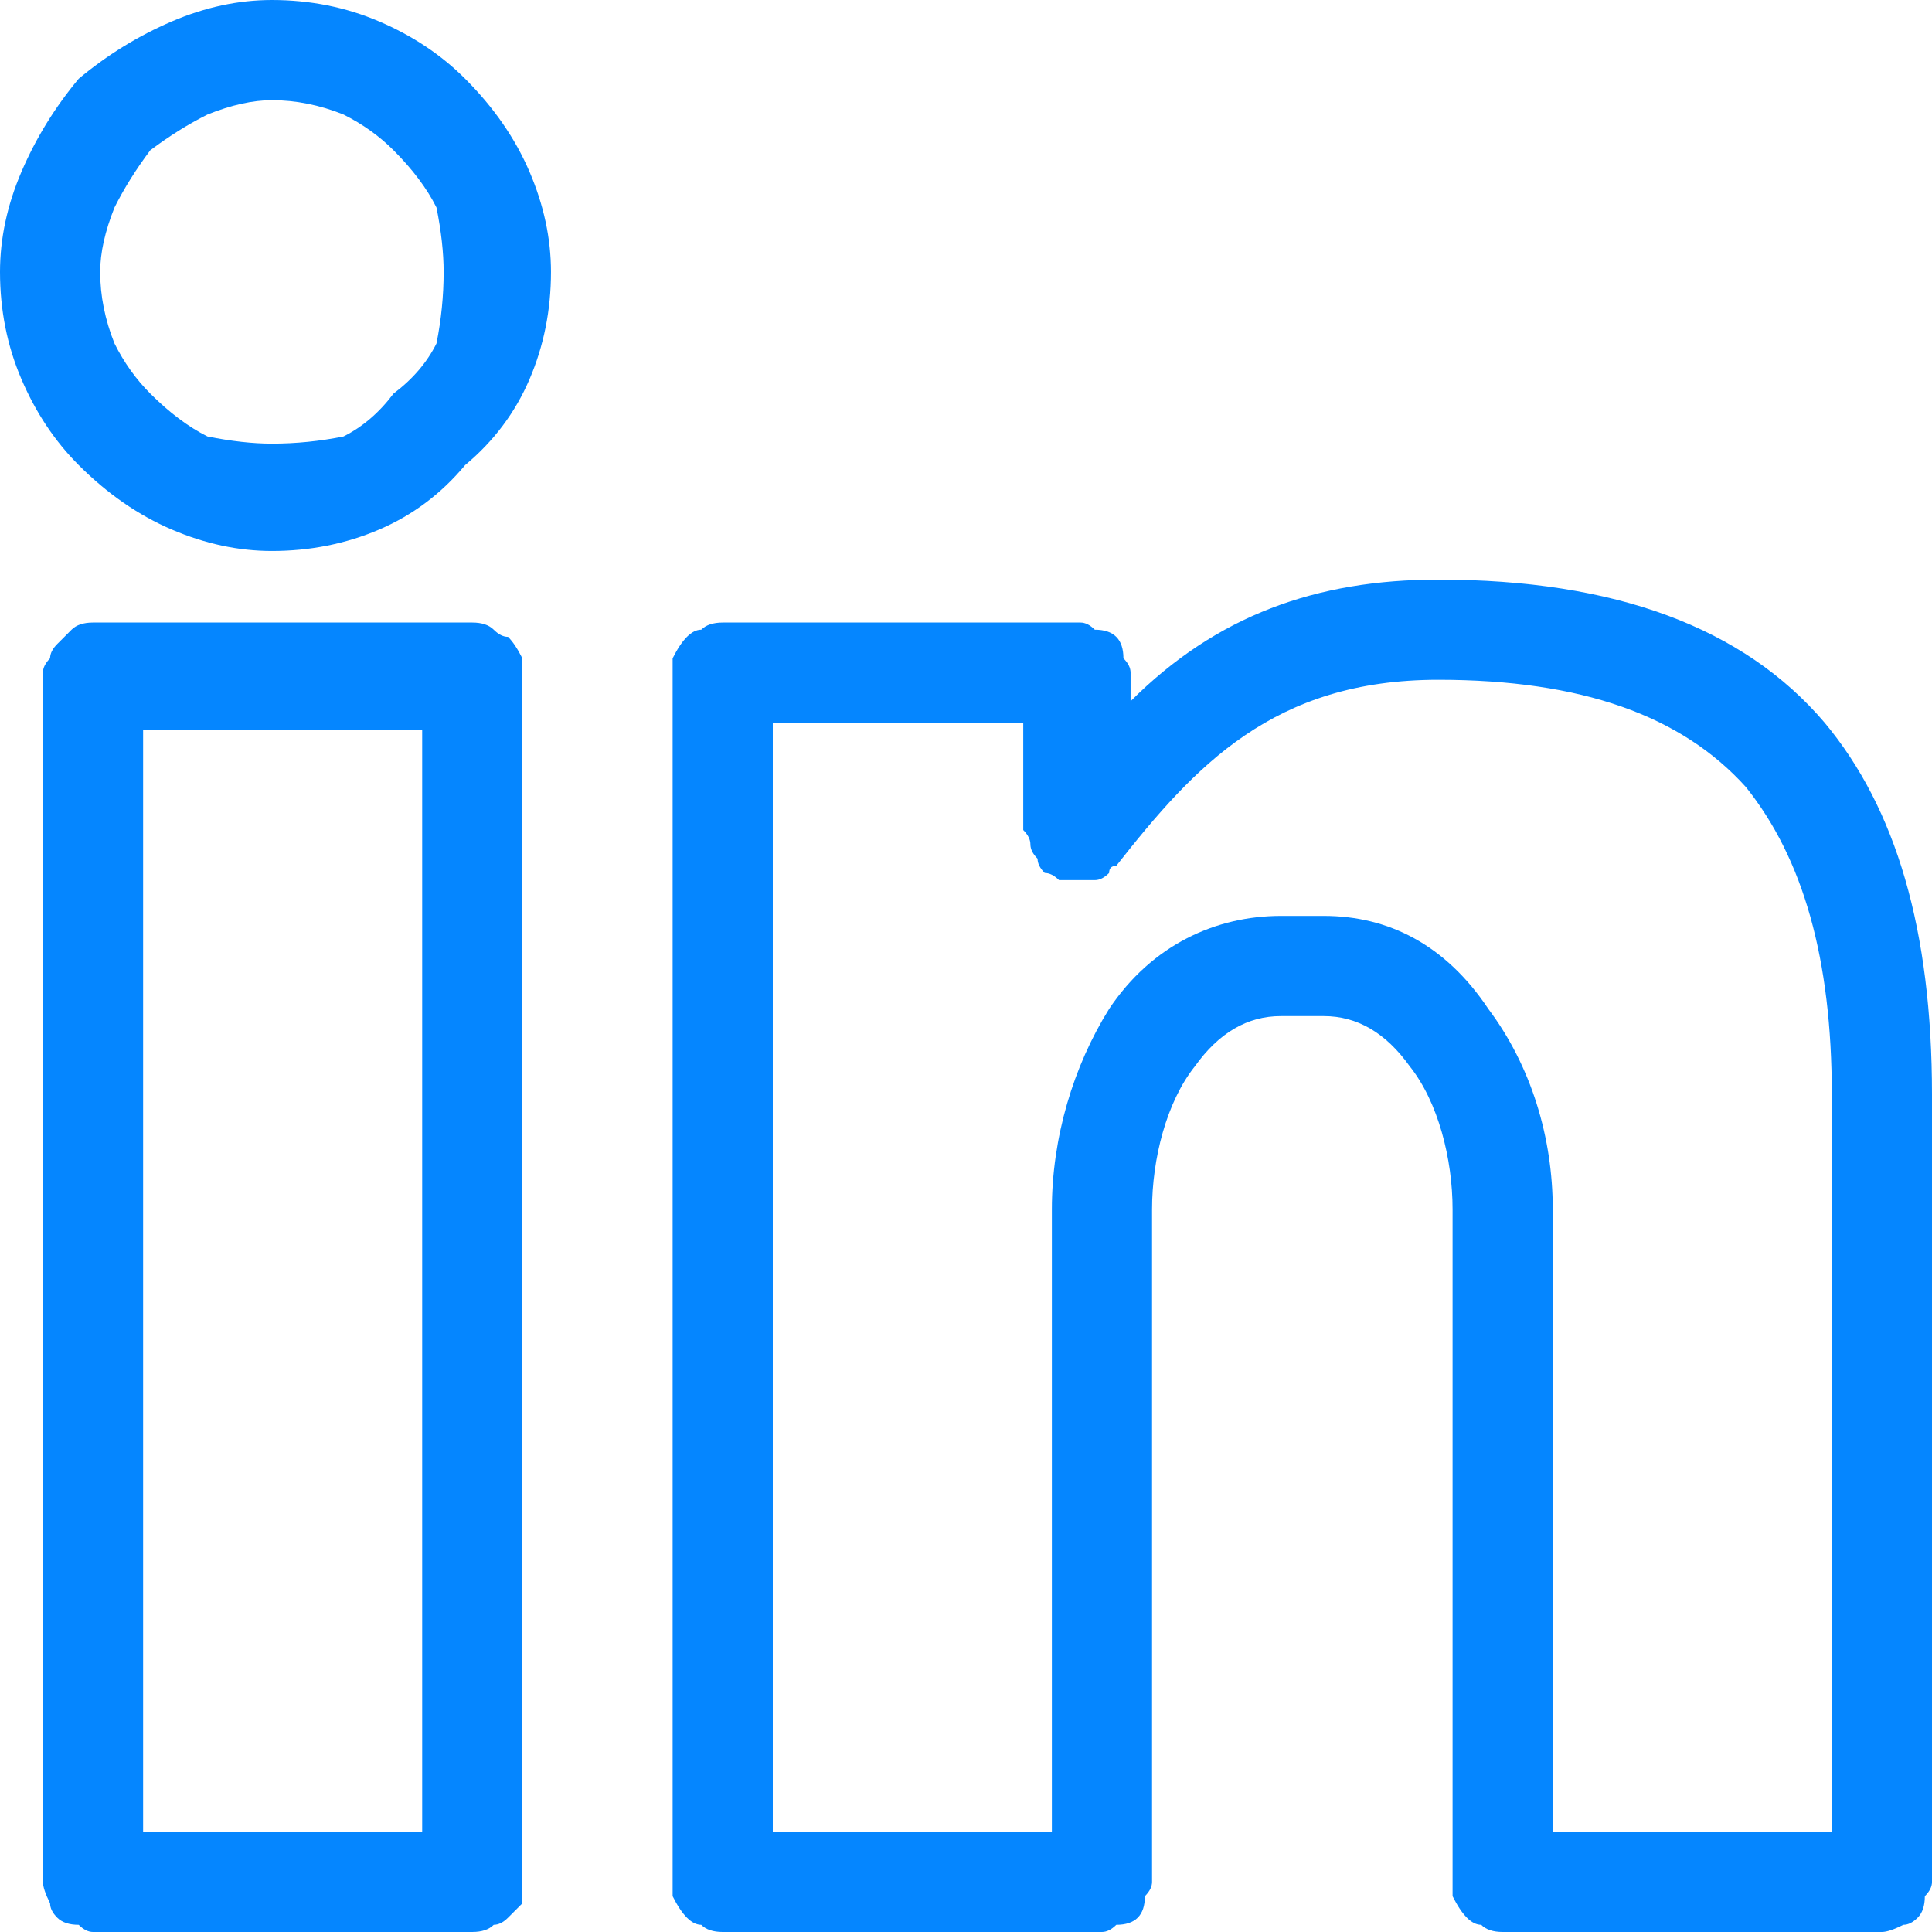
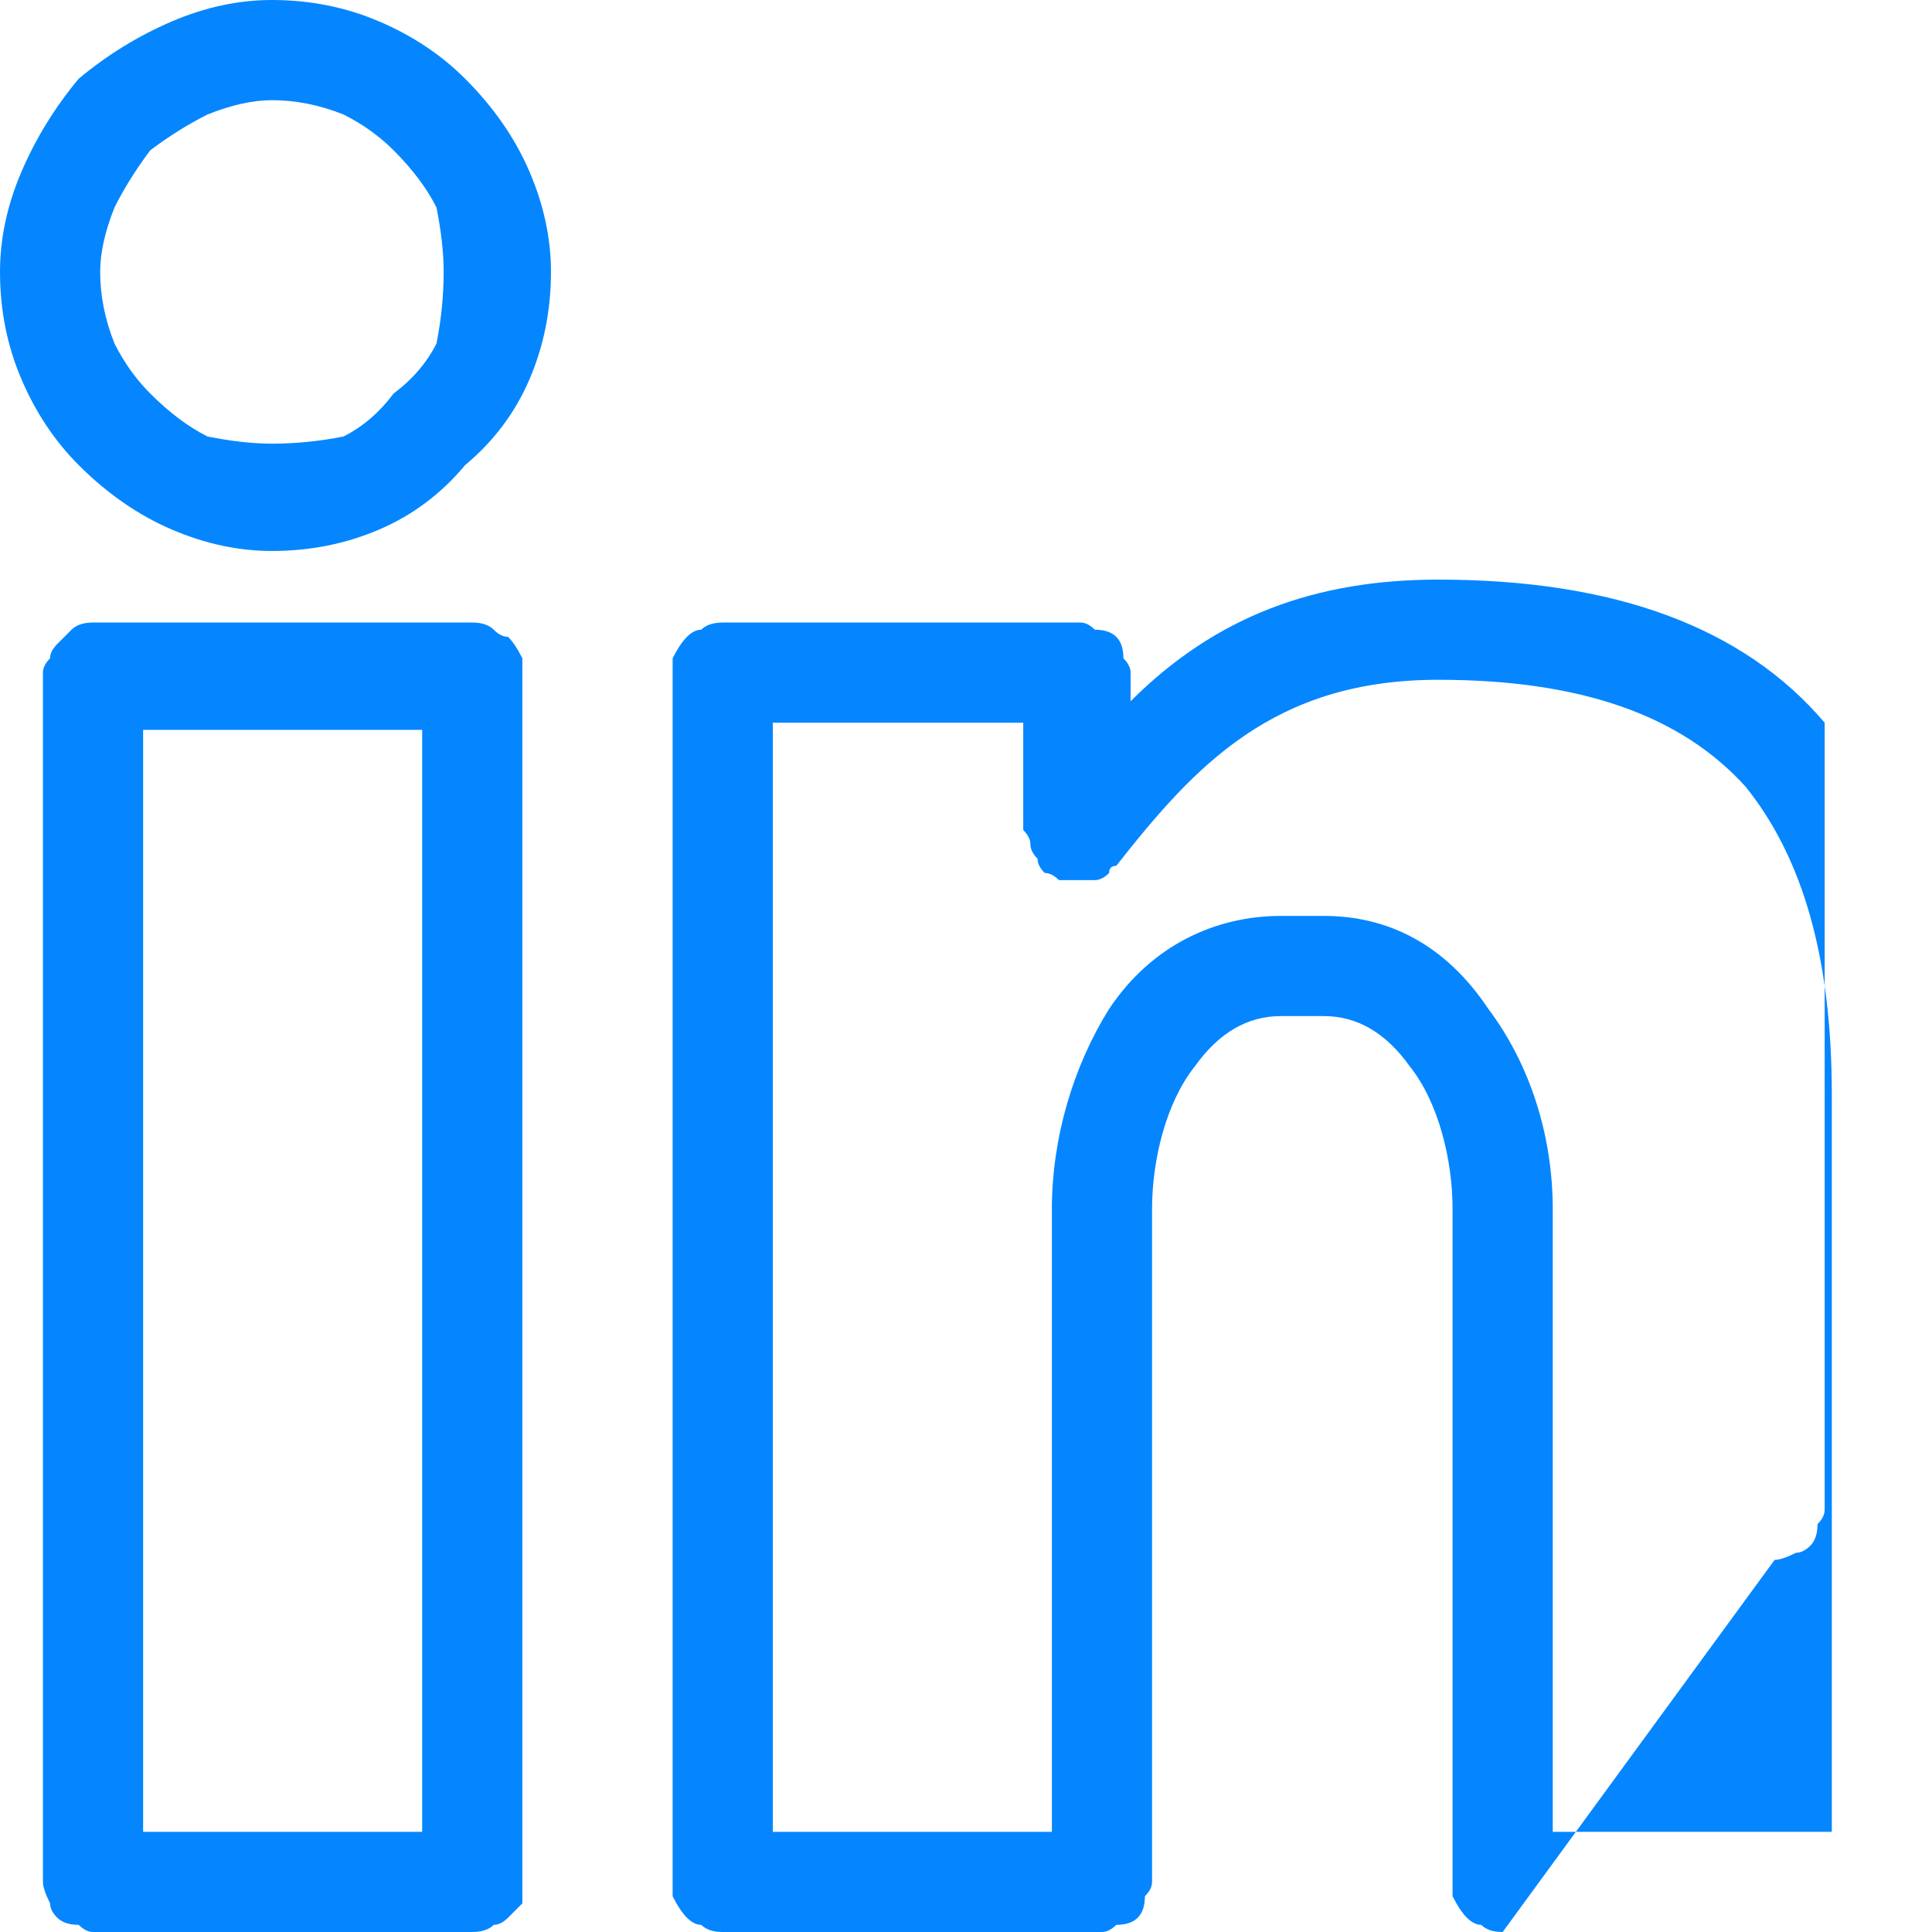
<svg xmlns="http://www.w3.org/2000/svg" version="1.2" viewBox="0 0 27 27" width="27" height="27">
  <title>linked-in-svg</title>
  <style>
		.s0 { fill: #0586ff } 
	</style>
-   <path id="Layer" fill-rule="evenodd" class="s0" d="m3.8 7.7q-0.7 0-1.4-0.3-0.7-0.3-1.3-0.9-0.5-0.5-0.8-1.2-0.3-0.7-0.3-1.5 0-0.7 0.3-1.4 0.3-0.7 0.8-1.3 0.6-0.5 1.3-0.8 0.7-0.3 1.4-0.3 0.8 0 1.5 0.3 0.7 0.3 1.2 0.8 0.6 0.6 0.9 1.3 0.3 0.7 0.3 1.4 0 0.8-0.3 1.5-0.3 0.7-0.9 1.2-0.5 0.6-1.2 0.9-0.7 0.3-1.5 0.3zm0-6.3q-0.4 0-0.9 0.2-0.4 0.2-0.8 0.5-0.3 0.4-0.5 0.8-0.2 0.5-0.2 0.9 0 0.5 0.2 1 0.2 0.4 0.5 0.7 0.4 0.4 0.8 0.6 0.5 0.1 0.9 0.1 0.5 0 1-0.1 0.4-0.2 0.7-0.6 0.4-0.3 0.6-0.7 0.1-0.5 0.1-1 0-0.4-0.1-0.9-0.2-0.4-0.6-0.8-0.3-0.3-0.7-0.5-0.5-0.2-1-0.2zm-2.5 25.6q-0.1 0-0.2-0.1-0.2 0-0.3-0.1-0.1-0.1-0.1-0.2-0.1-0.2-0.1-0.3v-16.9q0-0.1 0.1-0.2 0-0.1 0.1-0.2 0.1-0.1 0.2-0.2 0.1-0.1 0.3-0.1h5.3q0.2 0 0.3 0.1 0.1 0.1 0.2 0.1 0.1 0.1 0.2 0.3 0 0.1 0 0.2c0 0.1 0 17.1 0 17.2q-0.1 0.1-0.2 0.2-0.1 0.1-0.2 0.1-0.1 0.1-0.3 0.1zm0.7-1.4h3.9v-15.4h-3.9zm19 1.4q-0.2 0-0.3-0.1-0.1 0-0.2-0.1-0.1-0.1-0.2-0.3c0-0.1 0-9.5 0-9.6 0-0.7-0.2-1.5-0.6-2q-0.5-0.7-1.2-0.7h-0.6q-0.7 0-1.2 0.7c-0.4 0.5-0.6 1.3-0.6 2v9.4q0 0.1-0.1 0.2 0 0.2-0.1 0.3-0.1 0.1-0.3 0.1-0.1 0.1-0.2 0.1h-5.3q-0.2 0-0.3-0.1-0.1 0-0.2-0.1-0.1-0.1-0.2-0.3 0-0.1 0-0.2c0-0.1 0-17 0-17.1q0.1-0.2 0.2-0.3 0.1-0.1 0.2-0.1 0.1-0.1 0.3-0.1h5q0.1 0 0.2 0.1 0.2 0 0.3 0.1 0.1 0.1 0.1 0.3 0.1 0.1 0.1 0.2v0.4c1.2-1.2 2.6-1.7 4.3-1.7q3.7 0 5.4 2c1 1.2 1.5 2.9 1.5 5.2v11q0 0.1-0.1 0.2 0 0.2-0.1 0.3-0.1 0.1-0.2 0.1-0.2 0.1-0.3 0.1zm4.6-1.4v-10.3c0-1.9-0.4-3.3-1.2-4.3-0.9-1-2.3-1.5-4.3-1.5-2.3 0-3.4 1.2-4.5 2.6q-0.1 0-0.1 0.1-0.1 0.1-0.2 0.1-0.2 0-0.3 0-0.1 0-0.2 0-0.1-0.1-0.2-0.1-0.1-0.1-0.1-0.2-0.1-0.1-0.1-0.2 0-0.1-0.1-0.2v-1.5h-3.5v15.5h3.9v-8.7c0-1 0.3-2 0.8-2.8 0.6-0.9 1.5-1.3 2.4-1.3h0.6c0.9 0 1.7 0.4 2.3 1.3 0.6 0.8 0.9 1.8 0.9 2.8v8.7z" />
+   <path id="Layer" fill-rule="evenodd" class="s0" d="m3.8 7.7q-0.7 0-1.4-0.3-0.7-0.3-1.3-0.9-0.5-0.5-0.8-1.2-0.3-0.7-0.3-1.5 0-0.7 0.3-1.4 0.3-0.7 0.8-1.3 0.6-0.5 1.3-0.8 0.7-0.3 1.4-0.3 0.8 0 1.5 0.3 0.7 0.3 1.2 0.8 0.6 0.6 0.9 1.3 0.3 0.7 0.3 1.4 0 0.8-0.3 1.5-0.3 0.7-0.9 1.2-0.5 0.6-1.2 0.9-0.7 0.3-1.5 0.3zm0-6.3q-0.4 0-0.9 0.2-0.4 0.2-0.8 0.5-0.3 0.4-0.5 0.8-0.2 0.5-0.2 0.9 0 0.5 0.2 1 0.2 0.4 0.5 0.7 0.4 0.4 0.8 0.6 0.5 0.1 0.9 0.1 0.5 0 1-0.1 0.4-0.2 0.7-0.6 0.4-0.3 0.6-0.7 0.1-0.5 0.1-1 0-0.4-0.1-0.9-0.2-0.4-0.6-0.8-0.3-0.3-0.7-0.5-0.5-0.2-1-0.2zm-2.5 25.6q-0.1 0-0.2-0.1-0.2 0-0.3-0.1-0.1-0.1-0.1-0.2-0.1-0.2-0.1-0.3v-16.9q0-0.1 0.1-0.2 0-0.1 0.1-0.2 0.1-0.1 0.2-0.2 0.1-0.1 0.3-0.1h5.3q0.2 0 0.3 0.1 0.1 0.1 0.2 0.1 0.1 0.1 0.2 0.3 0 0.1 0 0.2c0 0.1 0 17.1 0 17.2q-0.1 0.1-0.2 0.2-0.1 0.1-0.2 0.1-0.1 0.1-0.3 0.1zm0.7-1.4h3.9v-15.4h-3.9zm19 1.4q-0.2 0-0.3-0.1-0.1 0-0.2-0.1-0.1-0.1-0.2-0.3c0-0.1 0-9.5 0-9.6 0-0.7-0.2-1.5-0.6-2q-0.5-0.7-1.2-0.7h-0.6q-0.7 0-1.2 0.7c-0.4 0.5-0.6 1.3-0.6 2v9.4q0 0.1-0.1 0.2 0 0.2-0.1 0.3-0.1 0.1-0.3 0.1-0.1 0.1-0.2 0.1h-5.3q-0.2 0-0.3-0.1-0.1 0-0.2-0.1-0.1-0.1-0.2-0.3 0-0.1 0-0.2c0-0.1 0-17 0-17.1q0.1-0.2 0.2-0.3 0.1-0.1 0.2-0.1 0.1-0.1 0.3-0.1h5q0.1 0 0.2 0.1 0.2 0 0.3 0.1 0.1 0.1 0.1 0.3 0.1 0.1 0.1 0.2v0.4c1.2-1.2 2.6-1.7 4.3-1.7q3.7 0 5.4 2v11q0 0.1-0.1 0.2 0 0.2-0.1 0.3-0.1 0.1-0.2 0.1-0.2 0.1-0.3 0.1zm4.6-1.4v-10.3c0-1.9-0.4-3.3-1.2-4.3-0.9-1-2.3-1.5-4.3-1.5-2.3 0-3.4 1.2-4.5 2.6q-0.1 0-0.1 0.1-0.1 0.1-0.2 0.1-0.2 0-0.3 0-0.1 0-0.2 0-0.1-0.1-0.2-0.1-0.1-0.1-0.1-0.2-0.1-0.1-0.1-0.2 0-0.1-0.1-0.2v-1.5h-3.5v15.5h3.9v-8.7c0-1 0.3-2 0.8-2.8 0.6-0.9 1.5-1.3 2.4-1.3h0.6c0.9 0 1.7 0.4 2.3 1.3 0.6 0.8 0.9 1.8 0.9 2.8v8.7z" />
</svg>